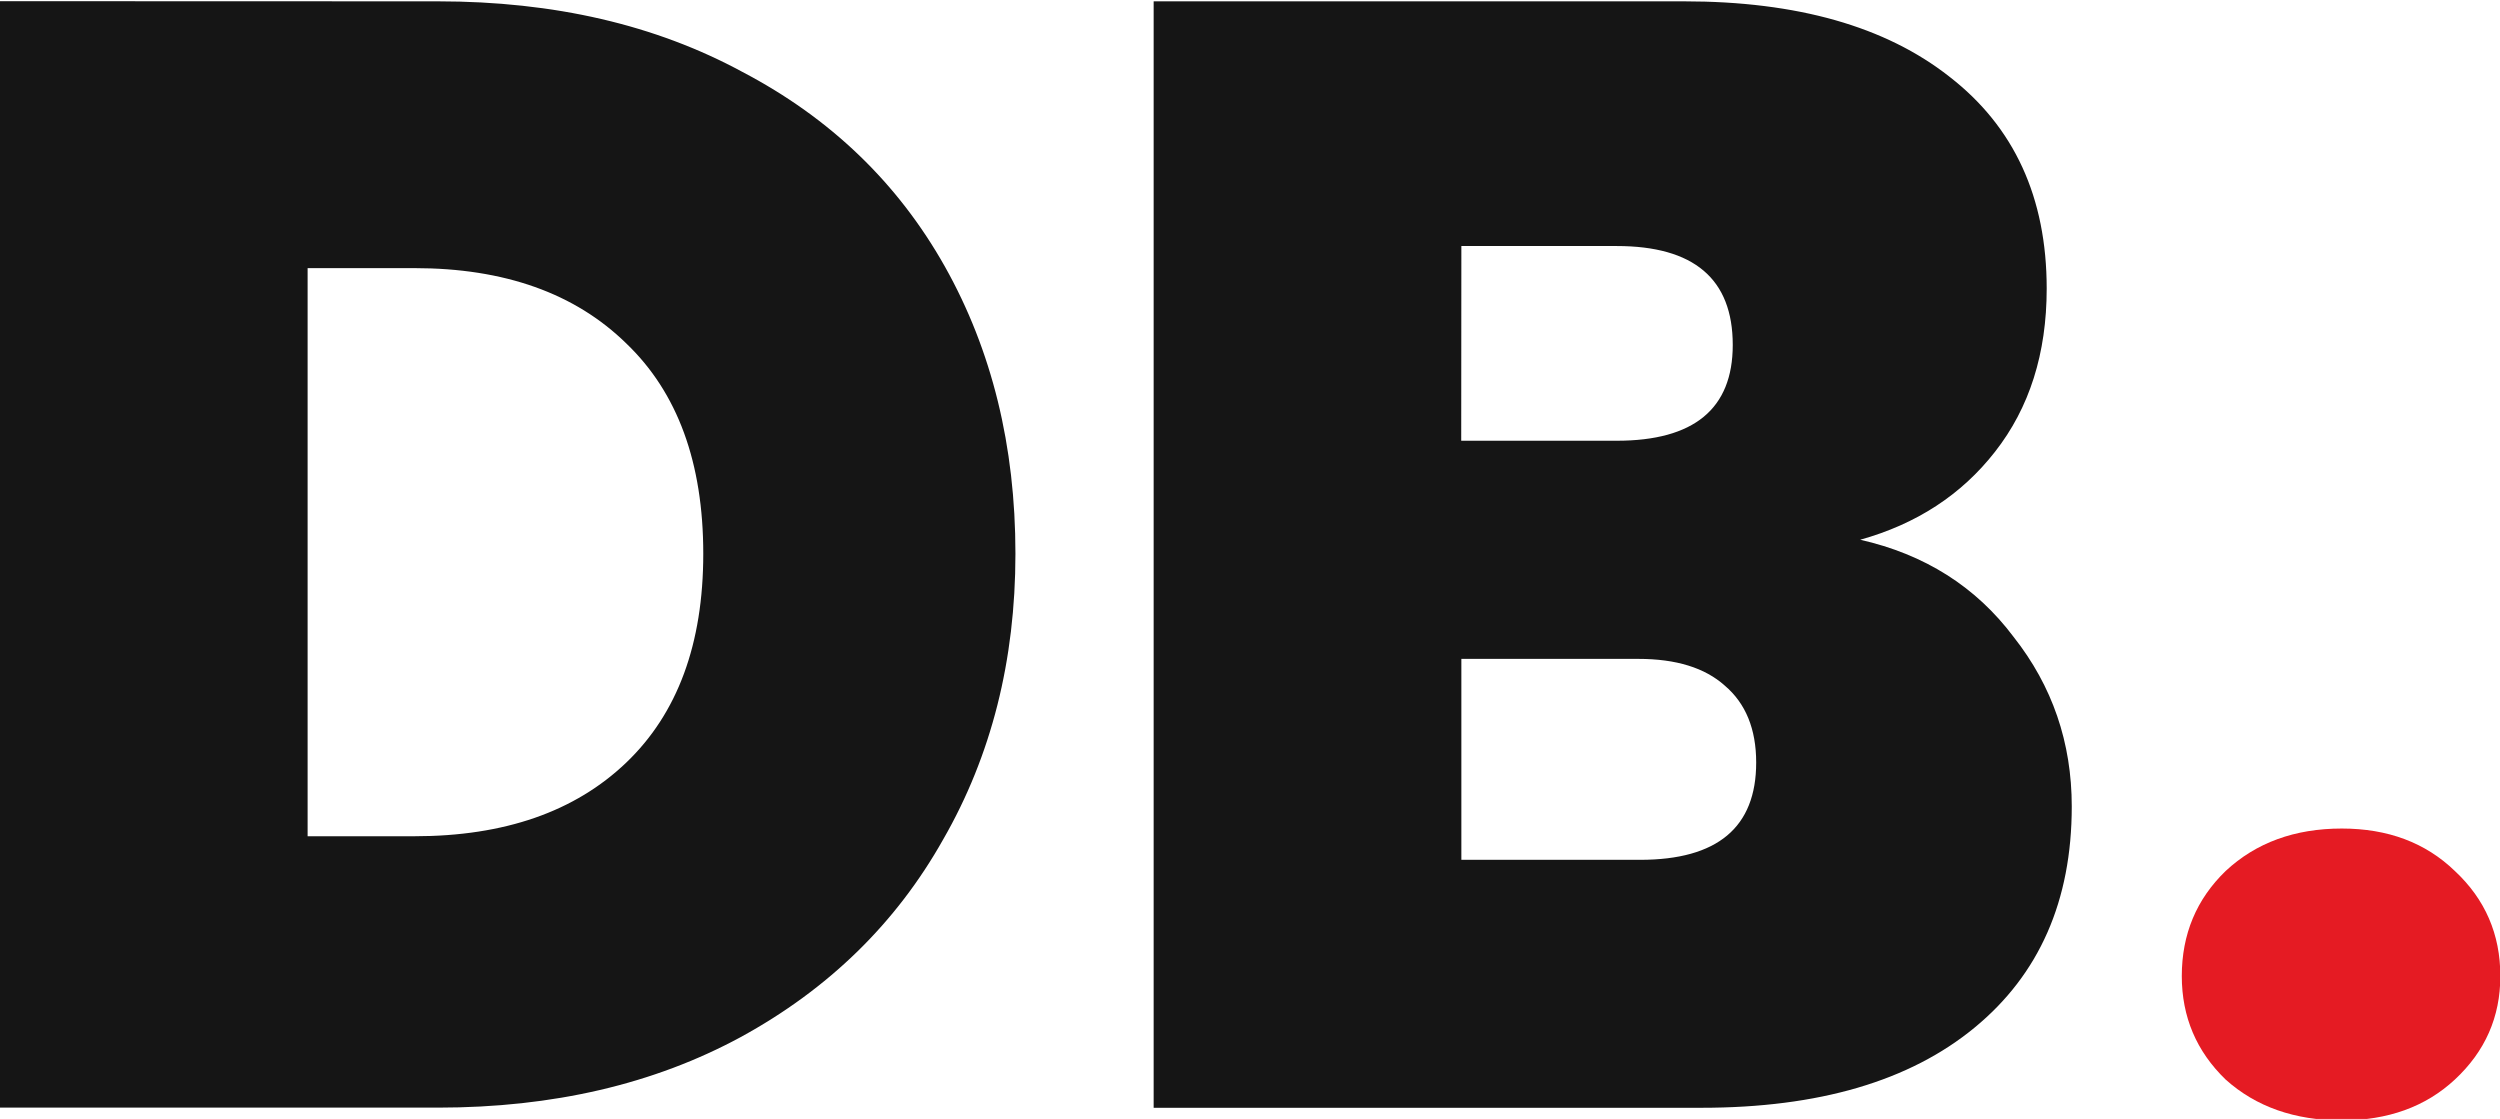
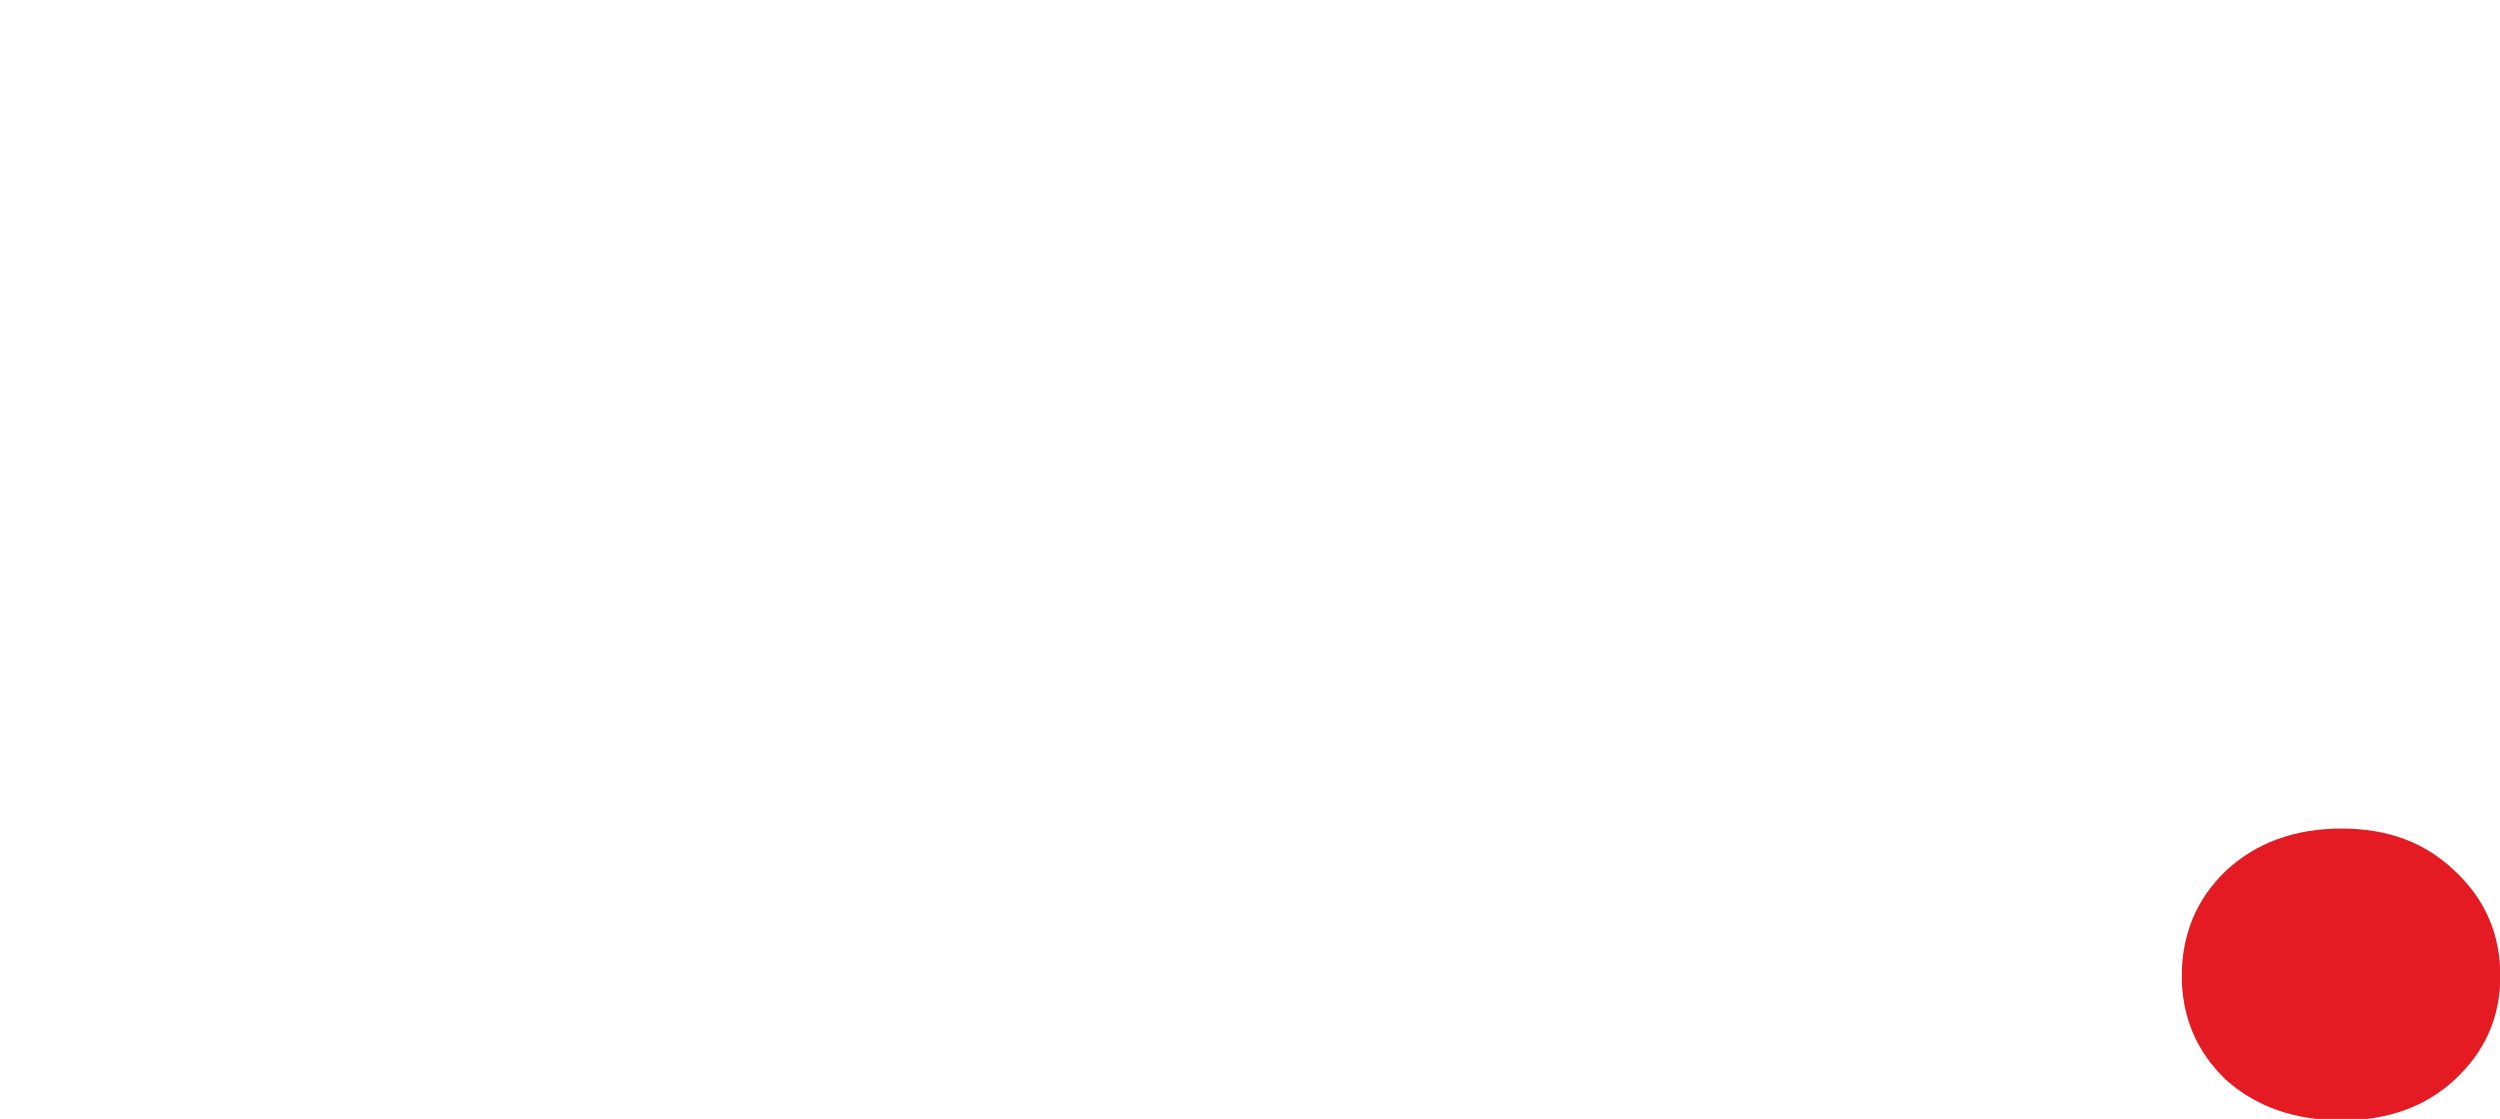
<svg xmlns="http://www.w3.org/2000/svg" xmlns:ns1="http://sodipodi.sourceforge.net/DTD/sodipodi-0.dtd" xmlns:ns2="http://www.inkscape.org/namespaces/inkscape" width="23.871mm" height="10.684mm" viewBox="0 0 23.871 10.684" version="1.1" id="svg1" ns1:docname="db-svg-logo-dark-thin.svg">
  <ns1:namedview id="namedview1" pagecolor="#ffffff" bordercolor="#666666" borderopacity="1.0" ns2:showpageshadow="2" ns2:pageopacity="0.0" ns2:pagecheckerboard="0" ns2:deskcolor="#d1d1d1" ns2:document-units="mm" showguides="false" />
  <defs id="defs1" />
  <g ns2:label="Layer 1" ns2:groupmode="layer" id="layer1" transform="translate(-13.978,-106.609)">
    <g id="text1" style="font-size:10.583px;line-height:6.615px;letter-spacing:0px;word-spacing:0px;stroke-width:0.265" aria-label="DB." transform="matrix(1.416,0,0,1.416,-5.813,-48.78)">
-       <path style="font-weight:800;font-family:Poppins;-inkscape-font-specification:'Poppins Ultra-Bold';fill:#151515" d="m 16.93,109.747 q 1.175,0 2.053,0.476 0.889,0.466 1.365,1.312 0.476,0.847 0.476,1.937 0,1.079 -0.487,1.926 -0.476,0.847 -1.365,1.333 -0.878,0.476 -2.043,0.476 h -2.953 v -7.461 z m -0.159,5.63 q 0.91,0 1.429,-0.497 0.519,-0.497 0.519,-1.408 0,-0.921 -0.519,-1.418 -0.519,-0.508 -1.429,-0.508 h -0.72 v 3.831 z m 9.747,-2 q 0.656,0.148 1.037,0.656 0.392,0.497 0.392,1.143 0,0.953 -0.656,1.492 -0.656,0.54 -1.841,0.54 h -3.694 v -7.461 h 3.577 q 1.143,0 1.789,0.508 0.656,0.508 0.656,1.429 0,0.656 -0.349,1.101 -0.339,0.434 -0.91,0.593 z m -2.688,-0.667 h 1.048 q 0.783,0 0.783,-0.646 0,-0.667 -0.783,-0.667 H 23.831 Z m 1.206,2.826 q 0.783,0 0.783,-0.656 0,-0.339 -0.212,-0.519 -0.201,-0.18 -0.582,-0.18 H 23.831 v 1.355 z" id="path5" />
      <path style="font-weight:bold;font-family:Poppins;-inkscape-font-specification:'Poppins Bold';fill:#e51b23" d="m 29.768,117.293 q -0.476,0 -0.783,-0.275 -0.296,-0.286 -0.296,-0.698 0,-0.423 0.296,-0.709 0.307,-0.286 0.783,-0.286 0.466,0 0.762,0.286 0.307,0.286 0.307,0.709 0,0.413 -0.307,0.698 -0.296,0.275 -0.762,0.275 z" id="path6" />
    </g>
  </g>
</svg>